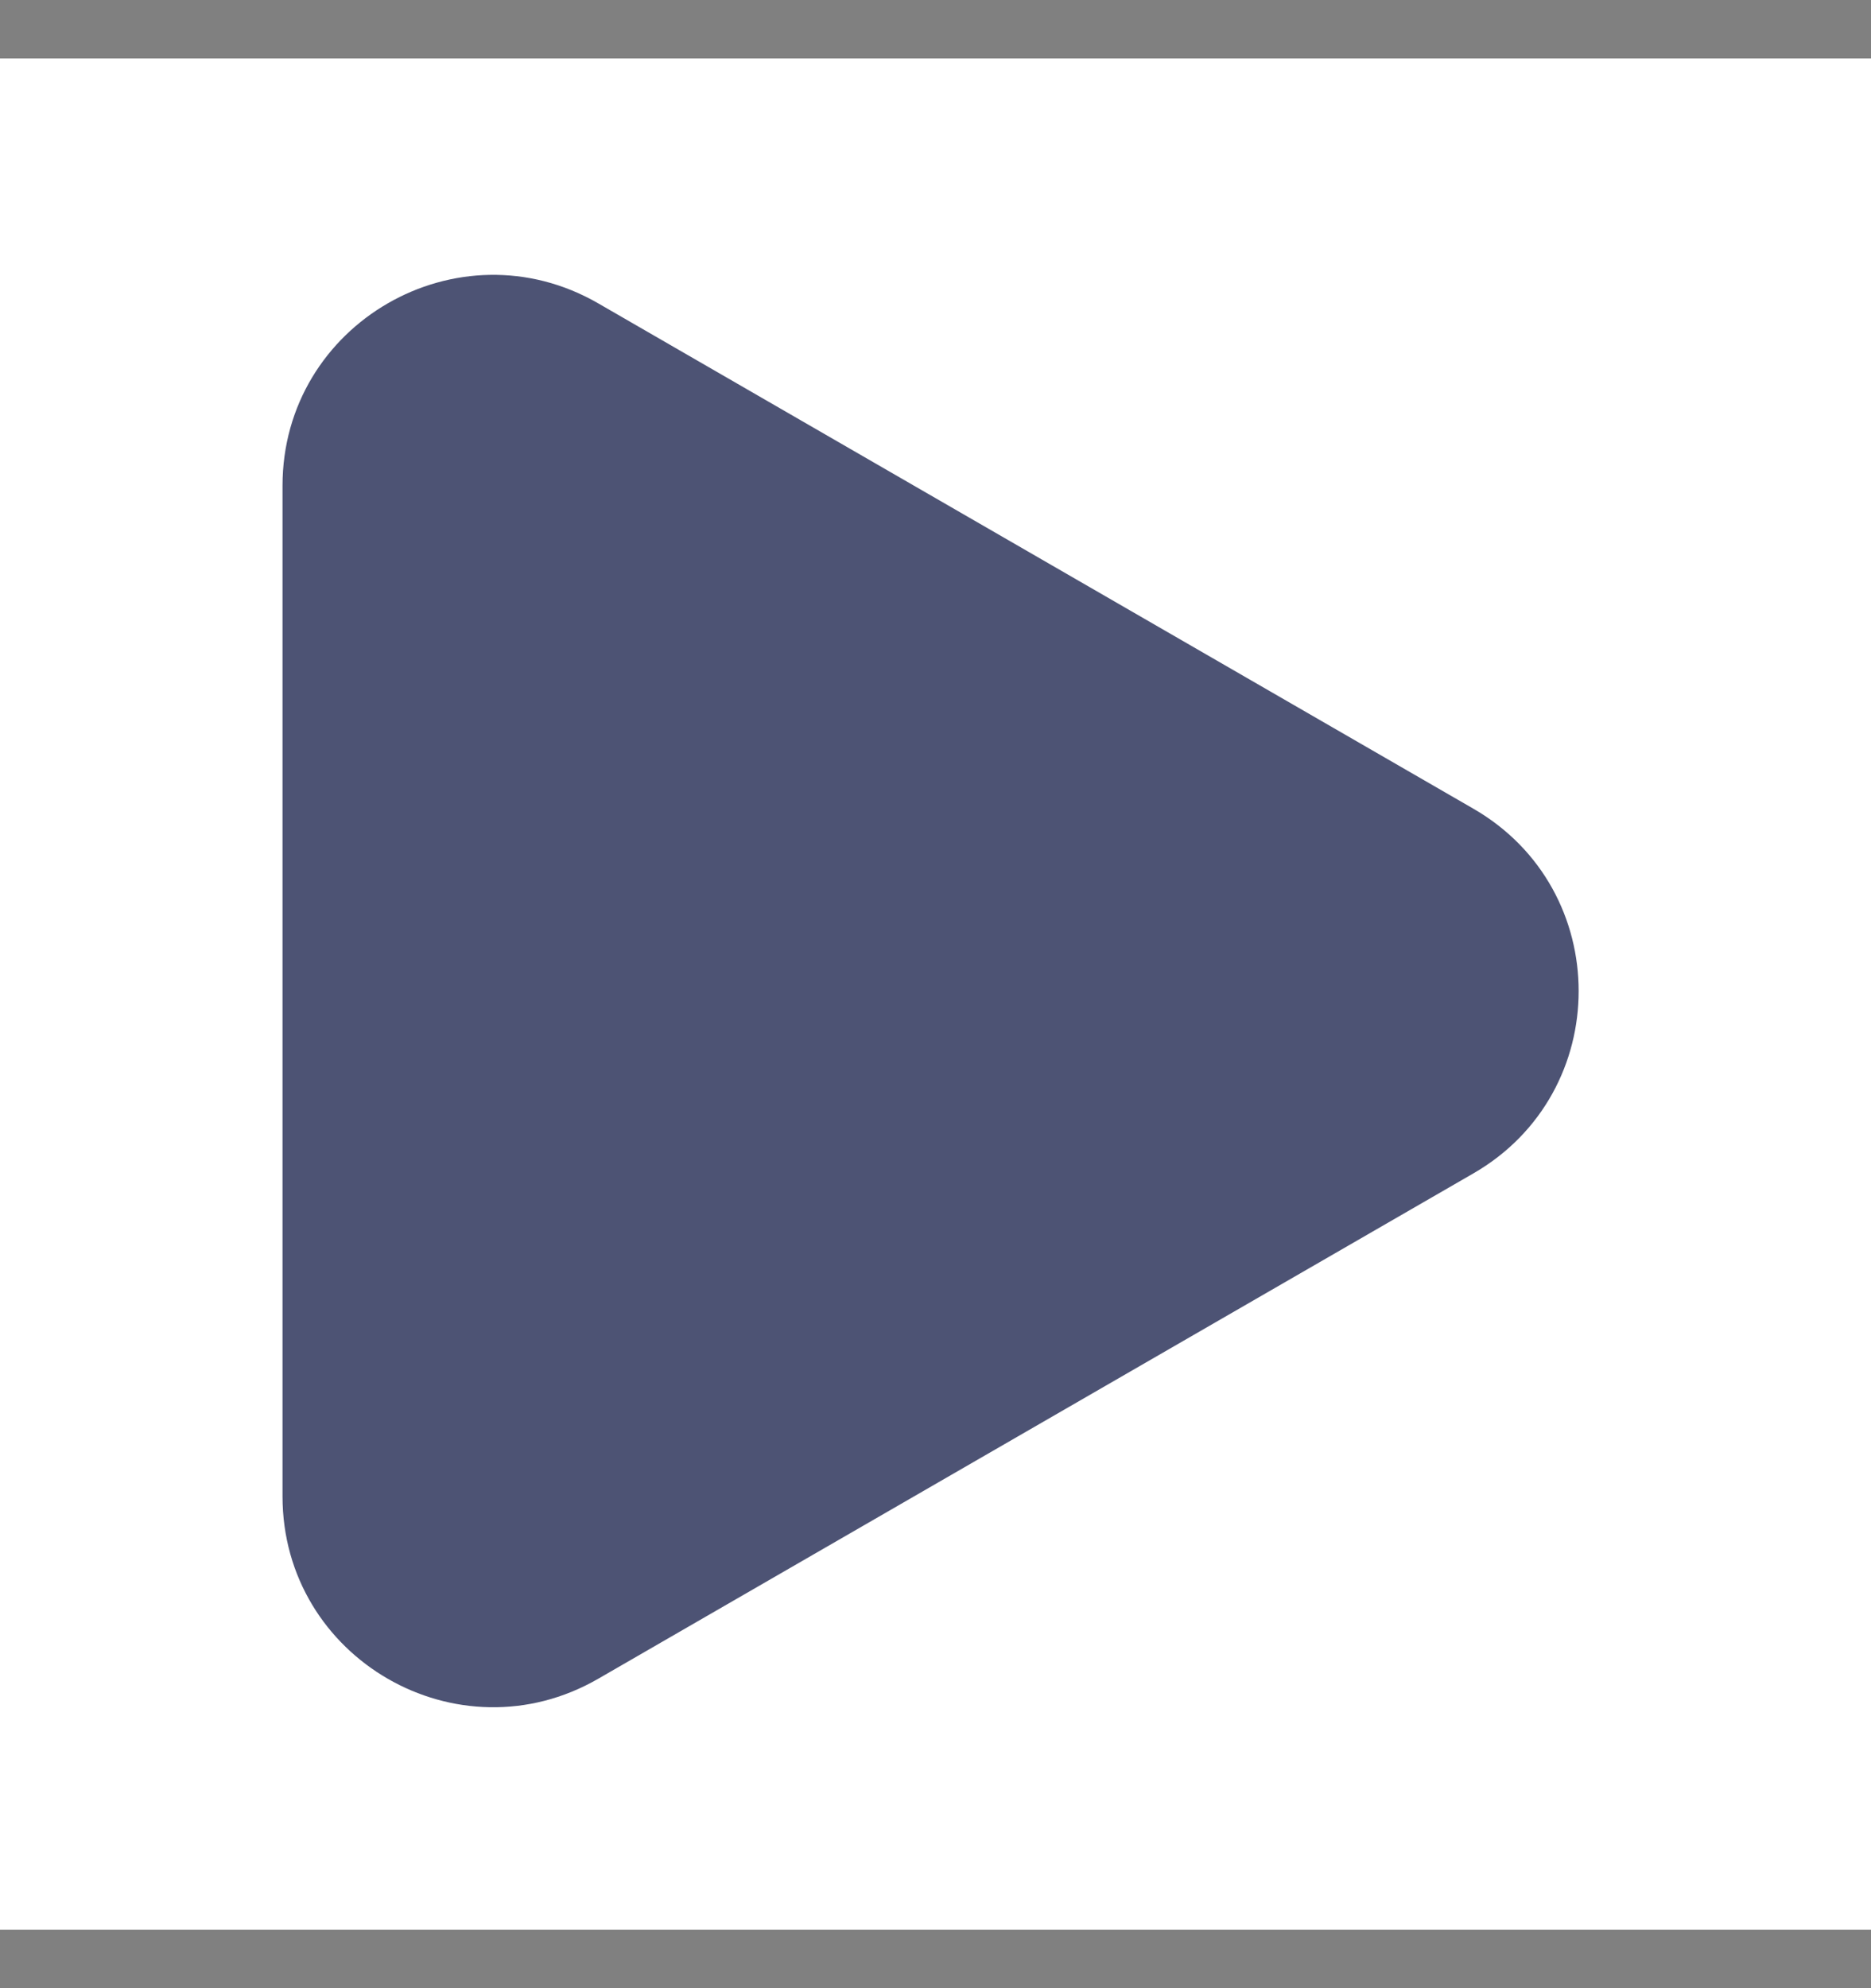
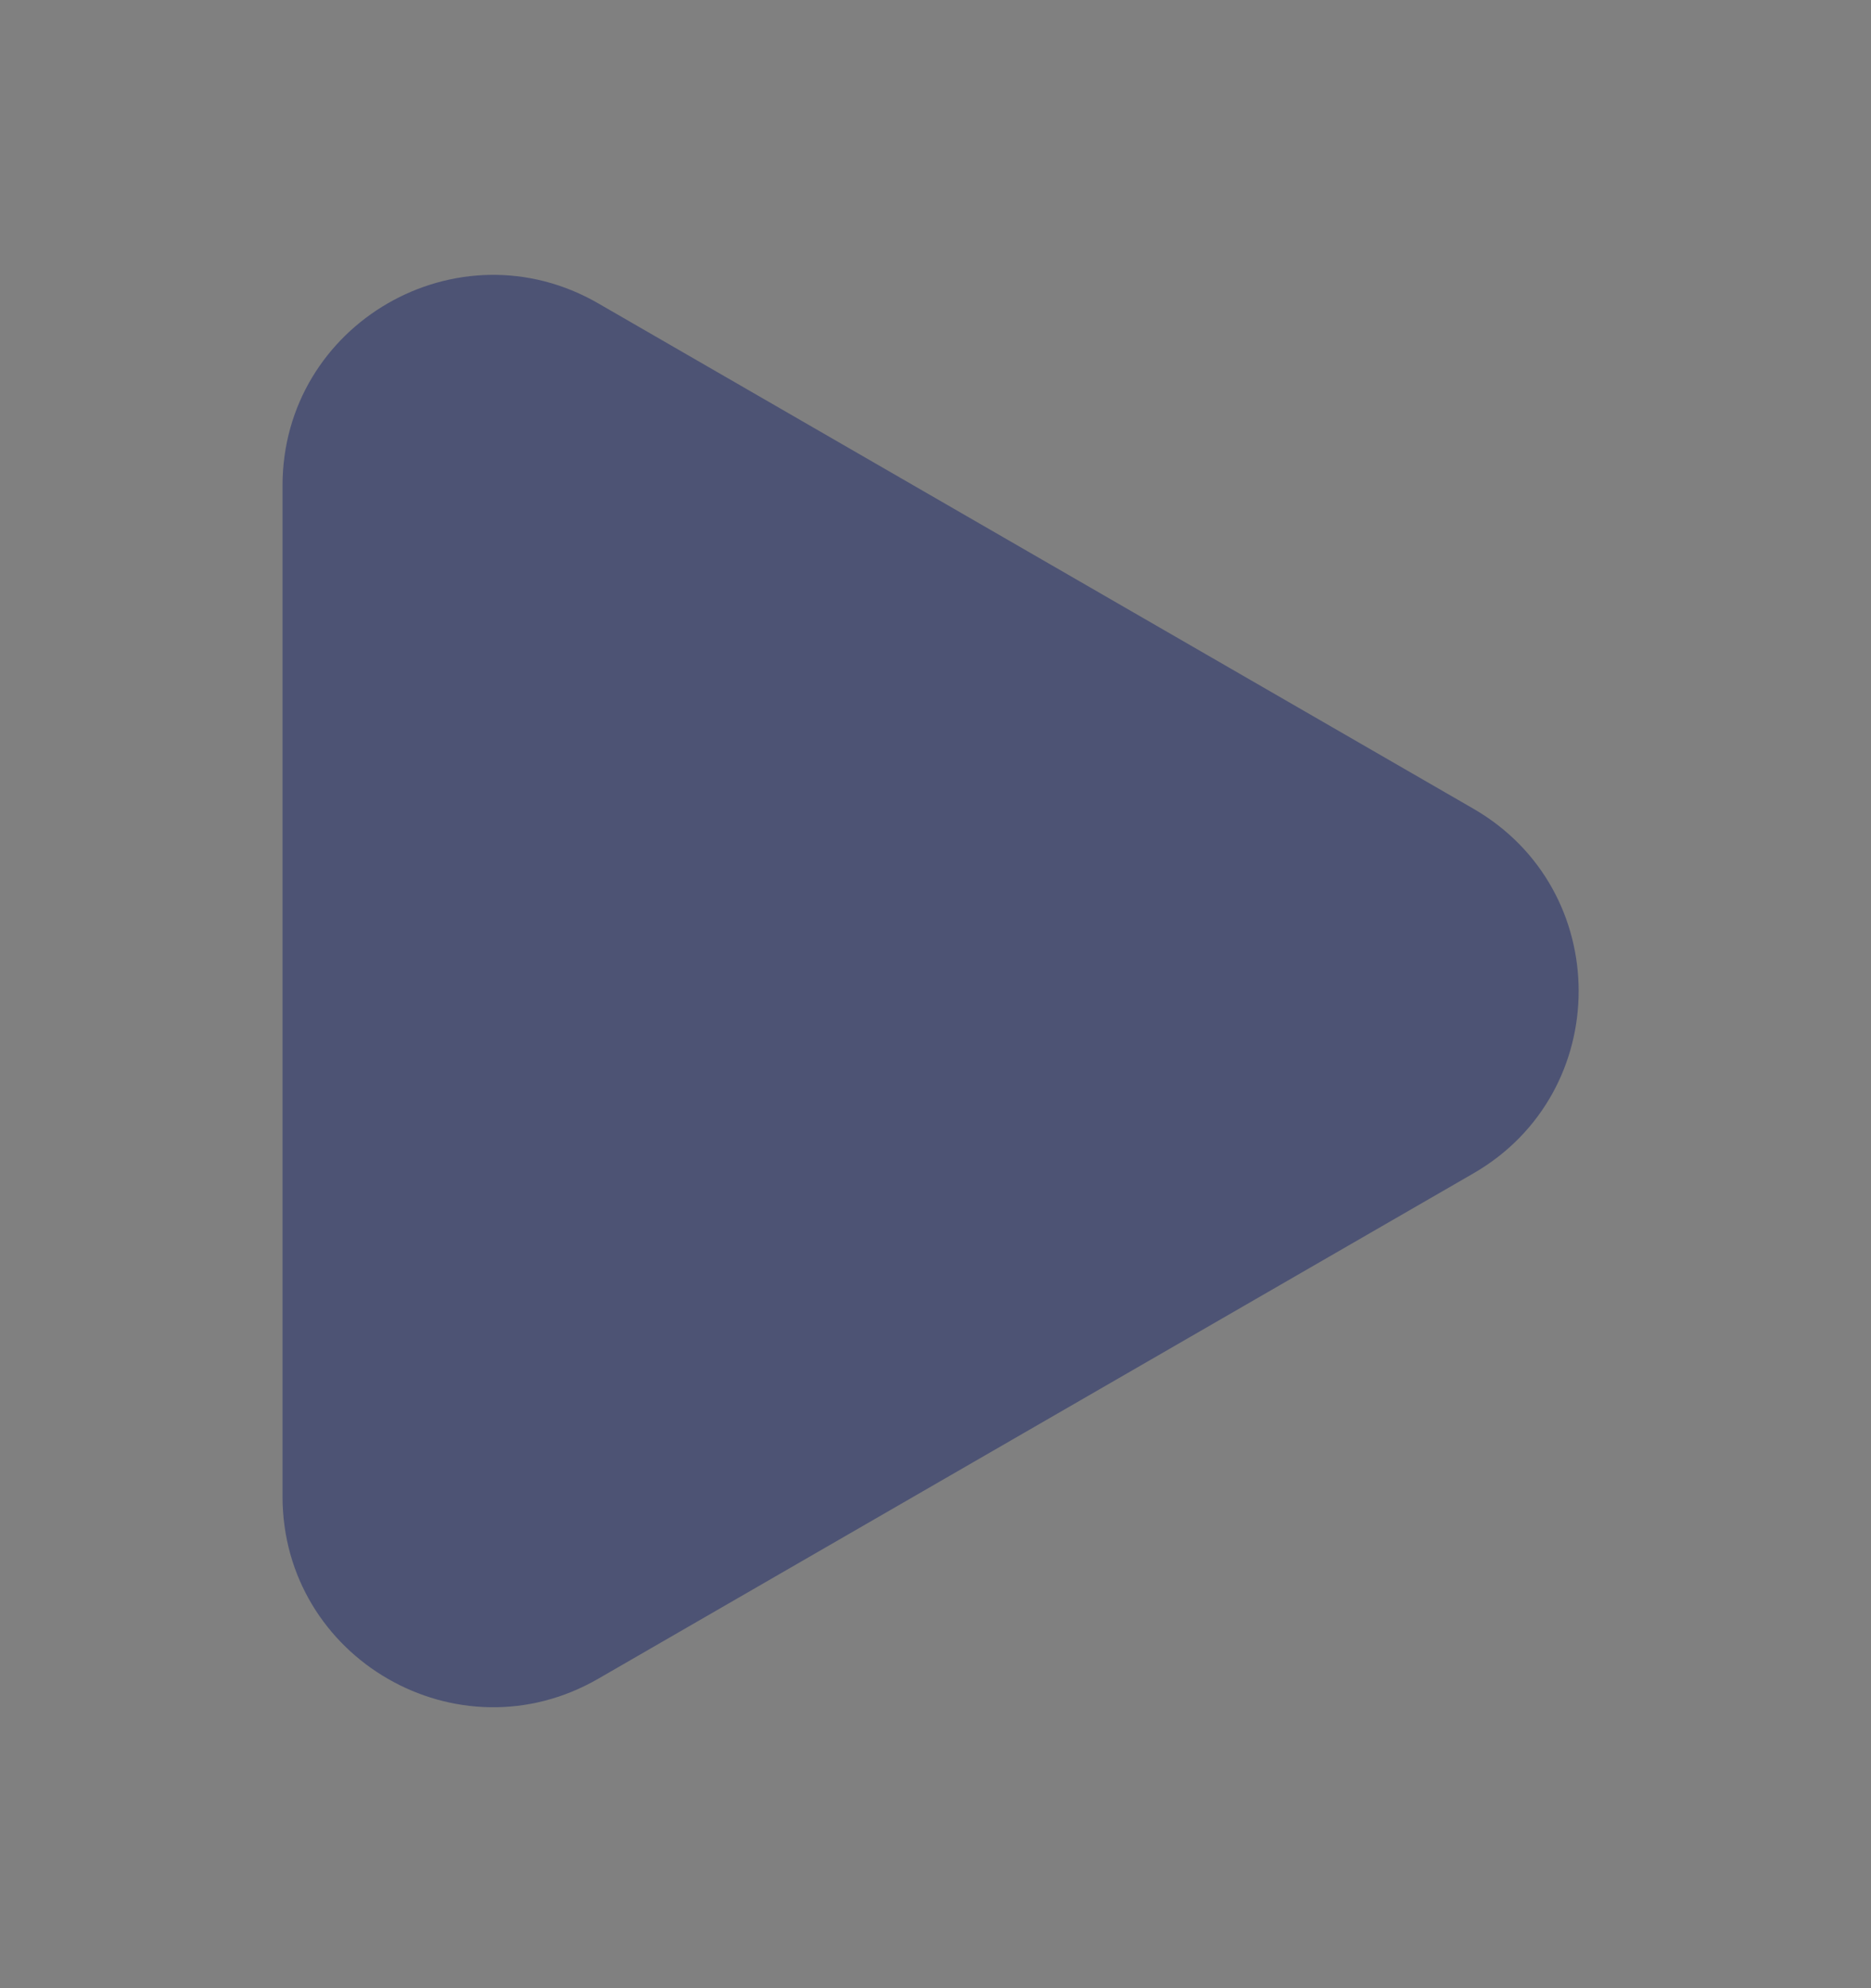
<svg xmlns="http://www.w3.org/2000/svg" fill="none" height="17" viewBox="0 0 16 17" width="16">
  <rect x="0" y="0" width="16" height="17" fill="#808080" stroke="none" />
  <clipPath id="a">
    <path d="m0 .5h16v16h-16z" />
  </clipPath>
  <g clip-path="url(#a)">
-     <path d="m0 .5h16v16h-16z" fill="#fff" />
    <path d="m12.6 6.915c1.2.693 1.2 2.425 0 3.118l-7.484 4.321c-1.2.693-2.7-.173-2.7-1.559v-8.642c0-1.386 1.5-2.252 2.7-1.559z" fill="#4d5374" />
  </g>
</svg>